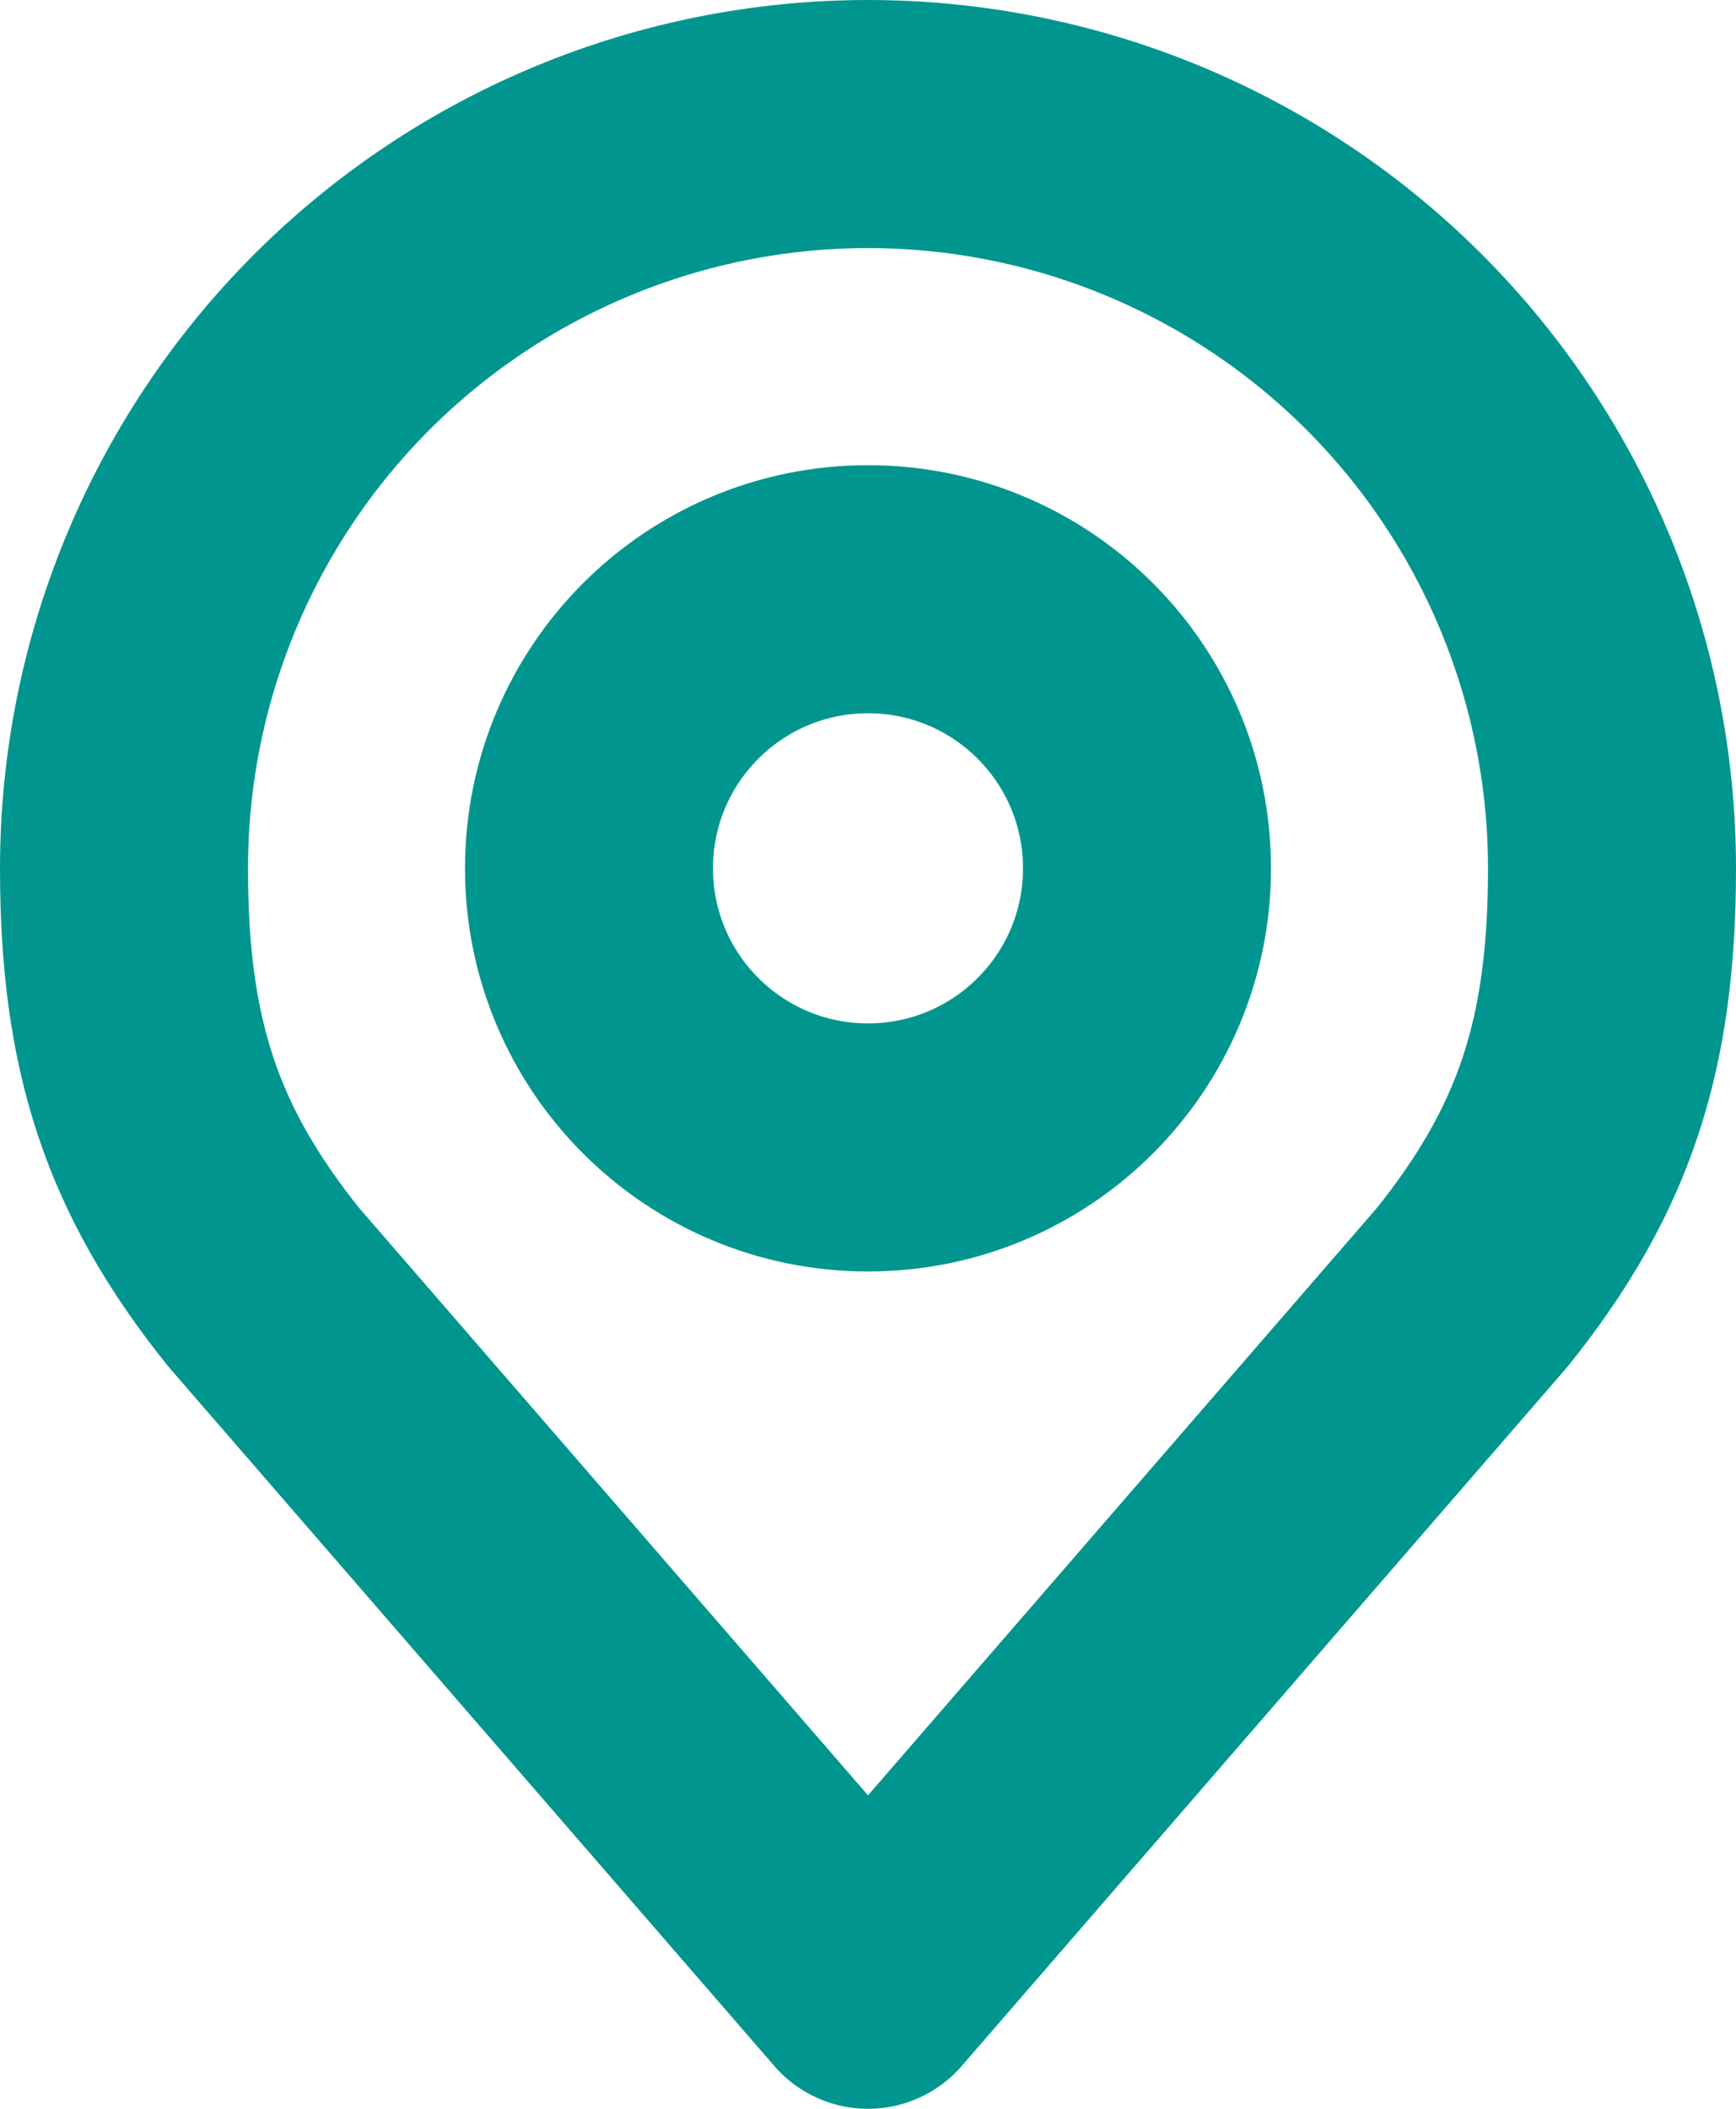
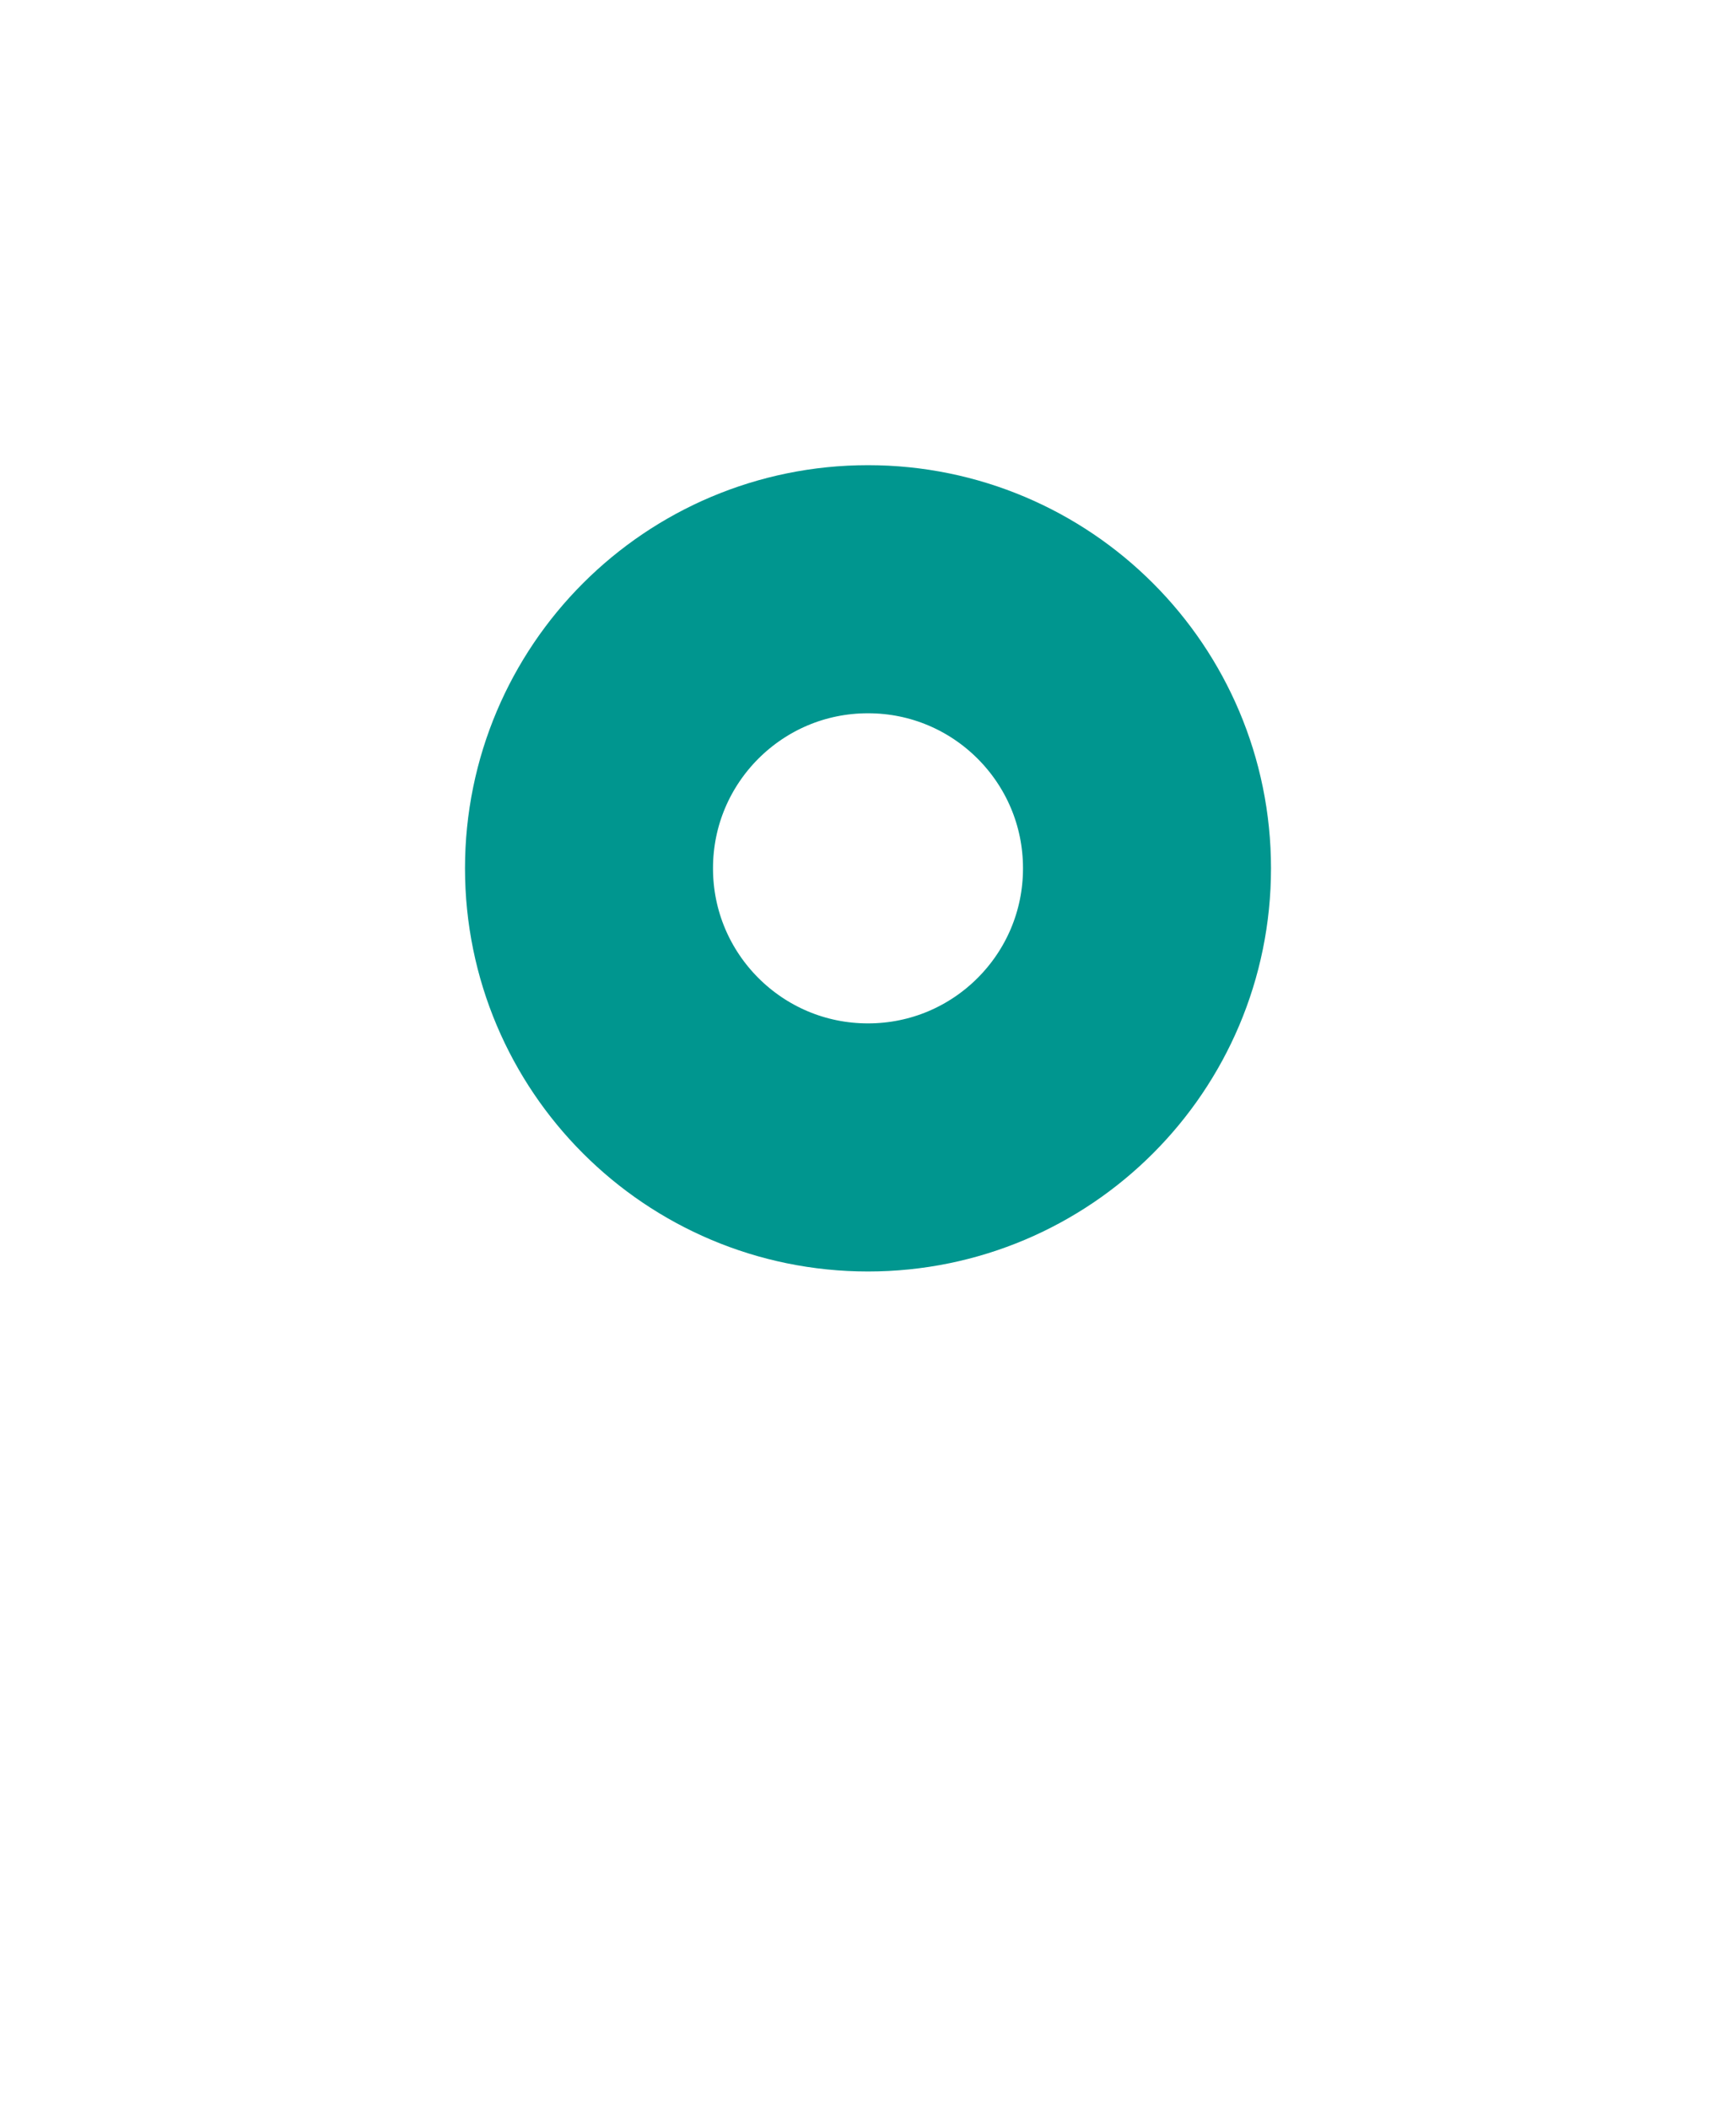
<svg xmlns="http://www.w3.org/2000/svg" width="14" height="17" viewBox="0 0 14 17" fill="none">
  <path d="M7 9.25C8.243 9.25 9.25 8.243 9.25 7C9.25 5.757 8.243 4.75 7 4.75C5.757 4.75 4.75 5.757 4.75 7C4.75 8.243 5.757 9.25 7 9.25Z" stroke="#00968F" stroke-width="2" stroke-linecap="round" stroke-linejoin="round" />
-   <path d="M7 1C5.409 1 3.883 1.632 2.757 2.757C1.632 3.883 1 5.409 1 7C1 8.419 1.302 9.348 2.125 10.375L7 16L11.875 10.375C12.698 9.348 13 8.419 13 7C13 5.409 12.368 3.883 11.243 2.757C10.117 1.632 8.591 1 7 1Z" stroke="#00968F" stroke-width="2" stroke-linecap="round" stroke-linejoin="round" />
</svg>